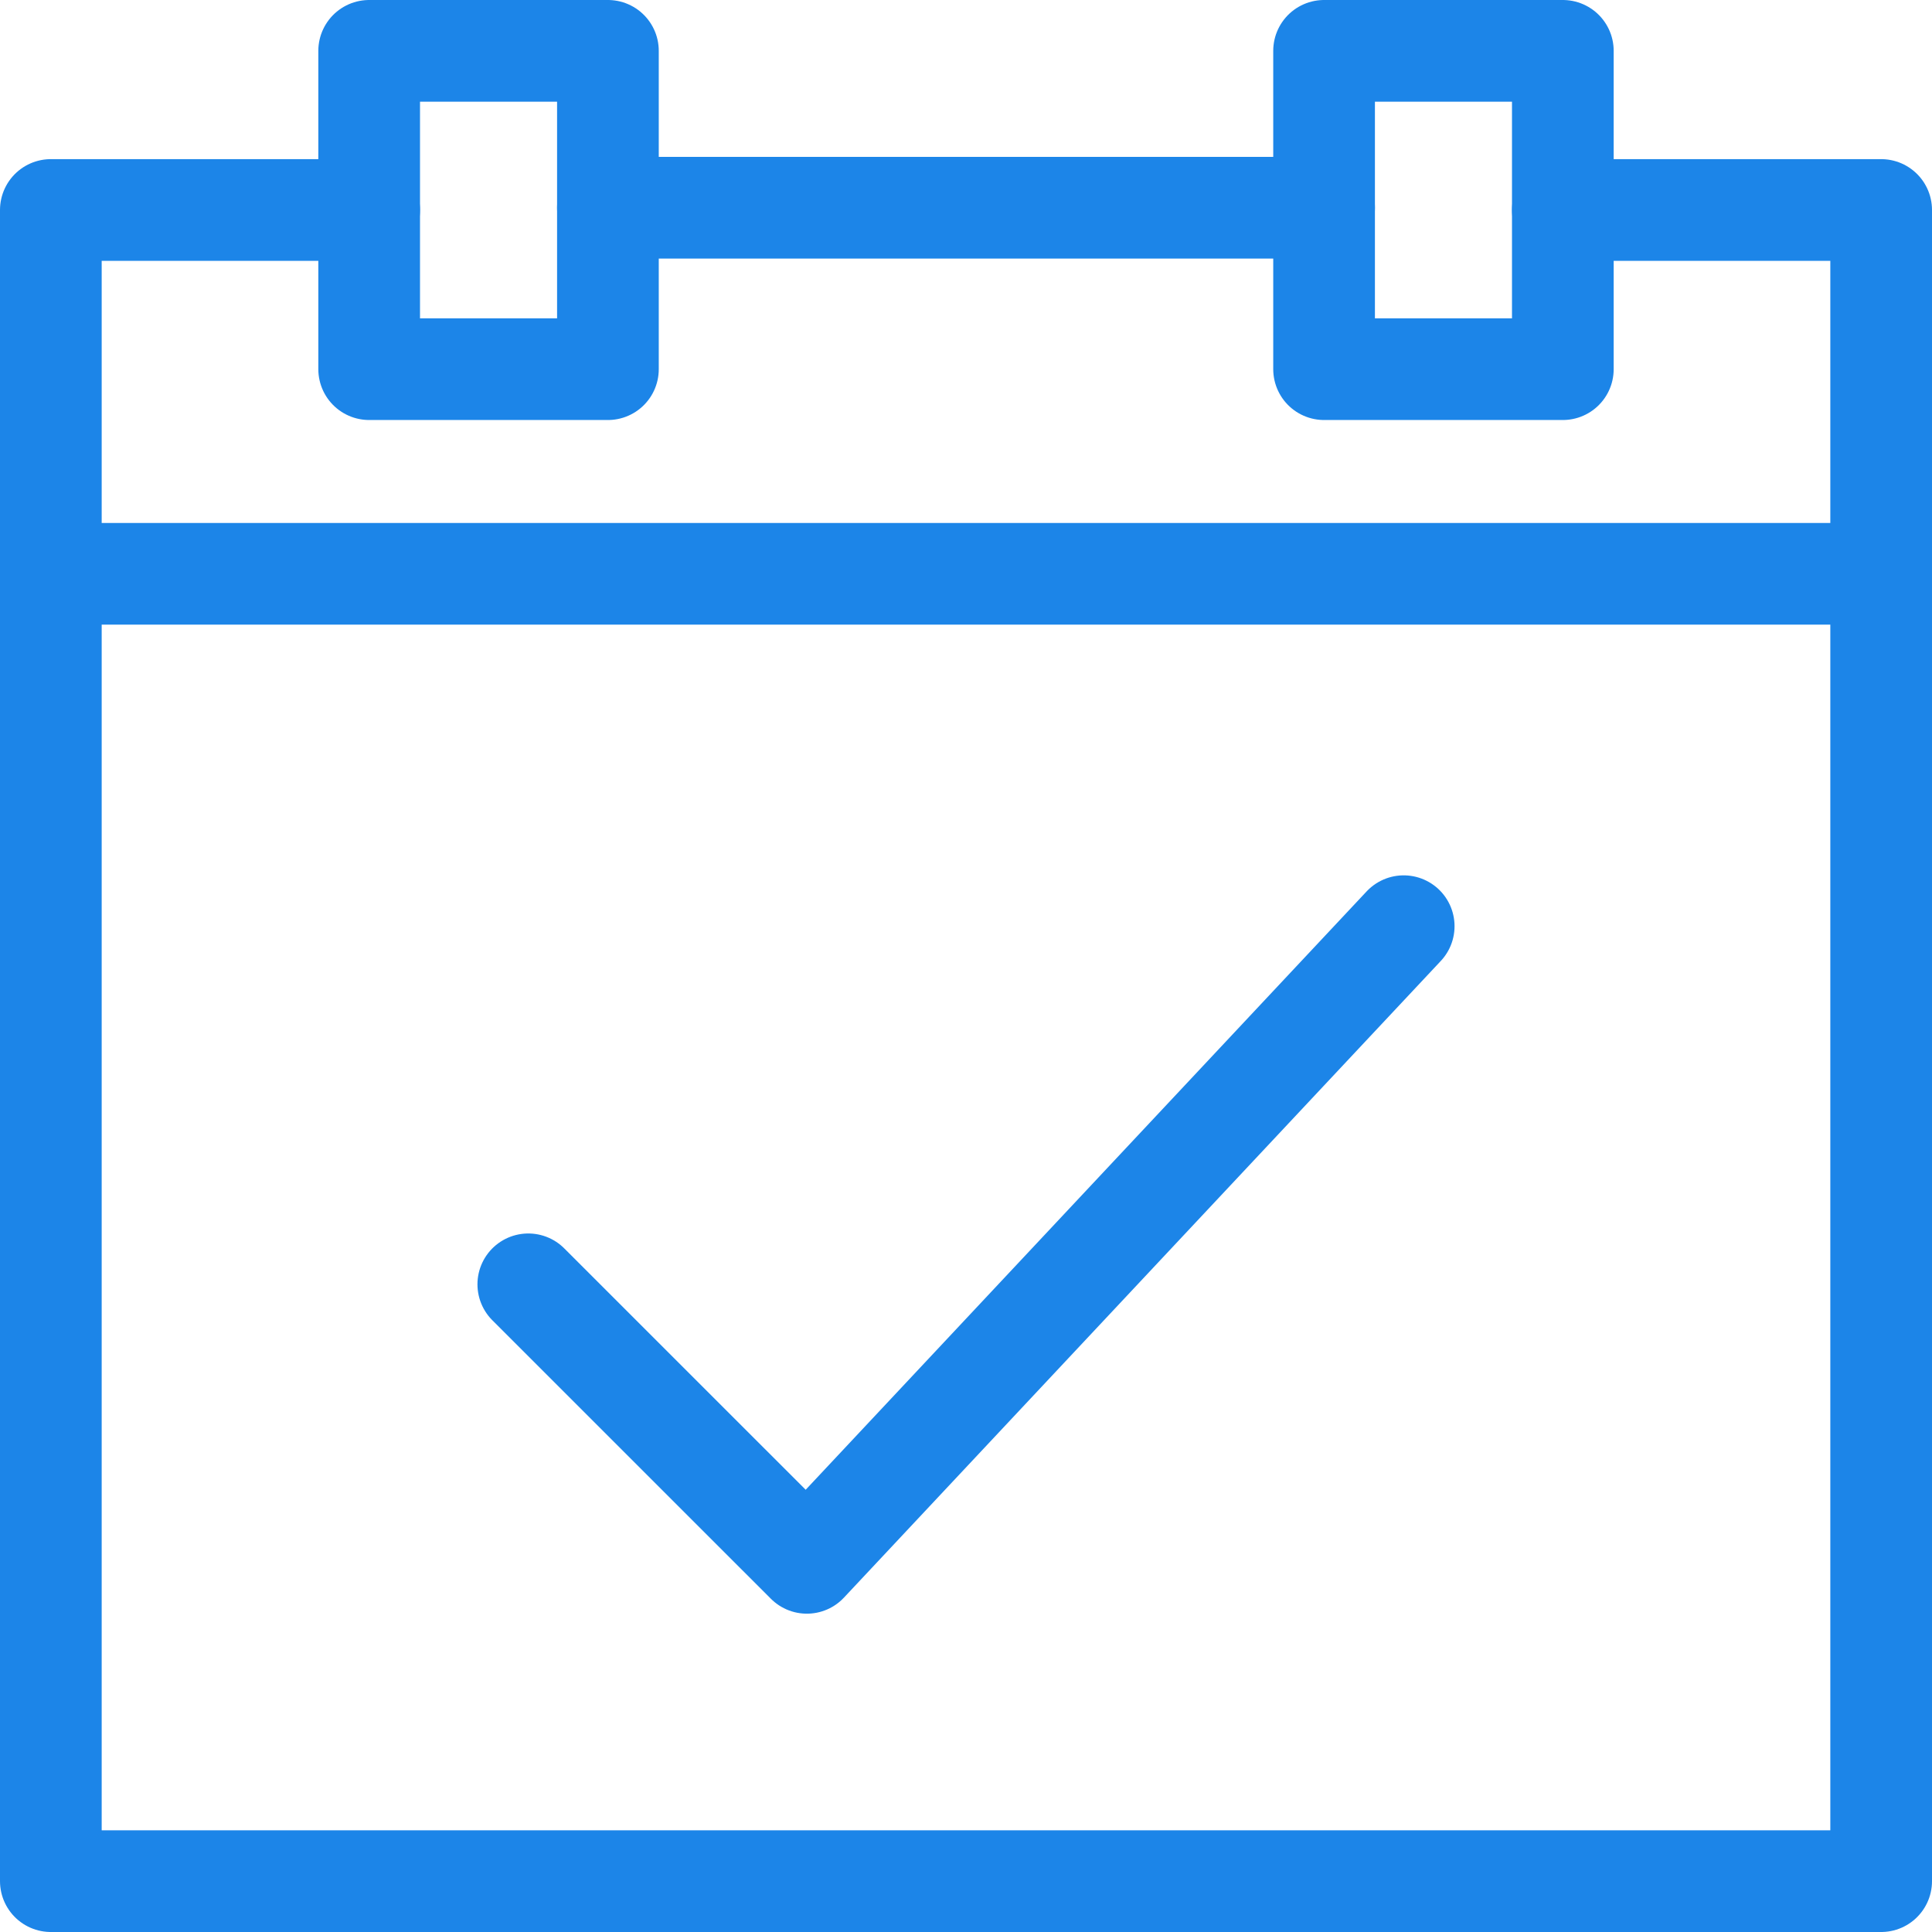
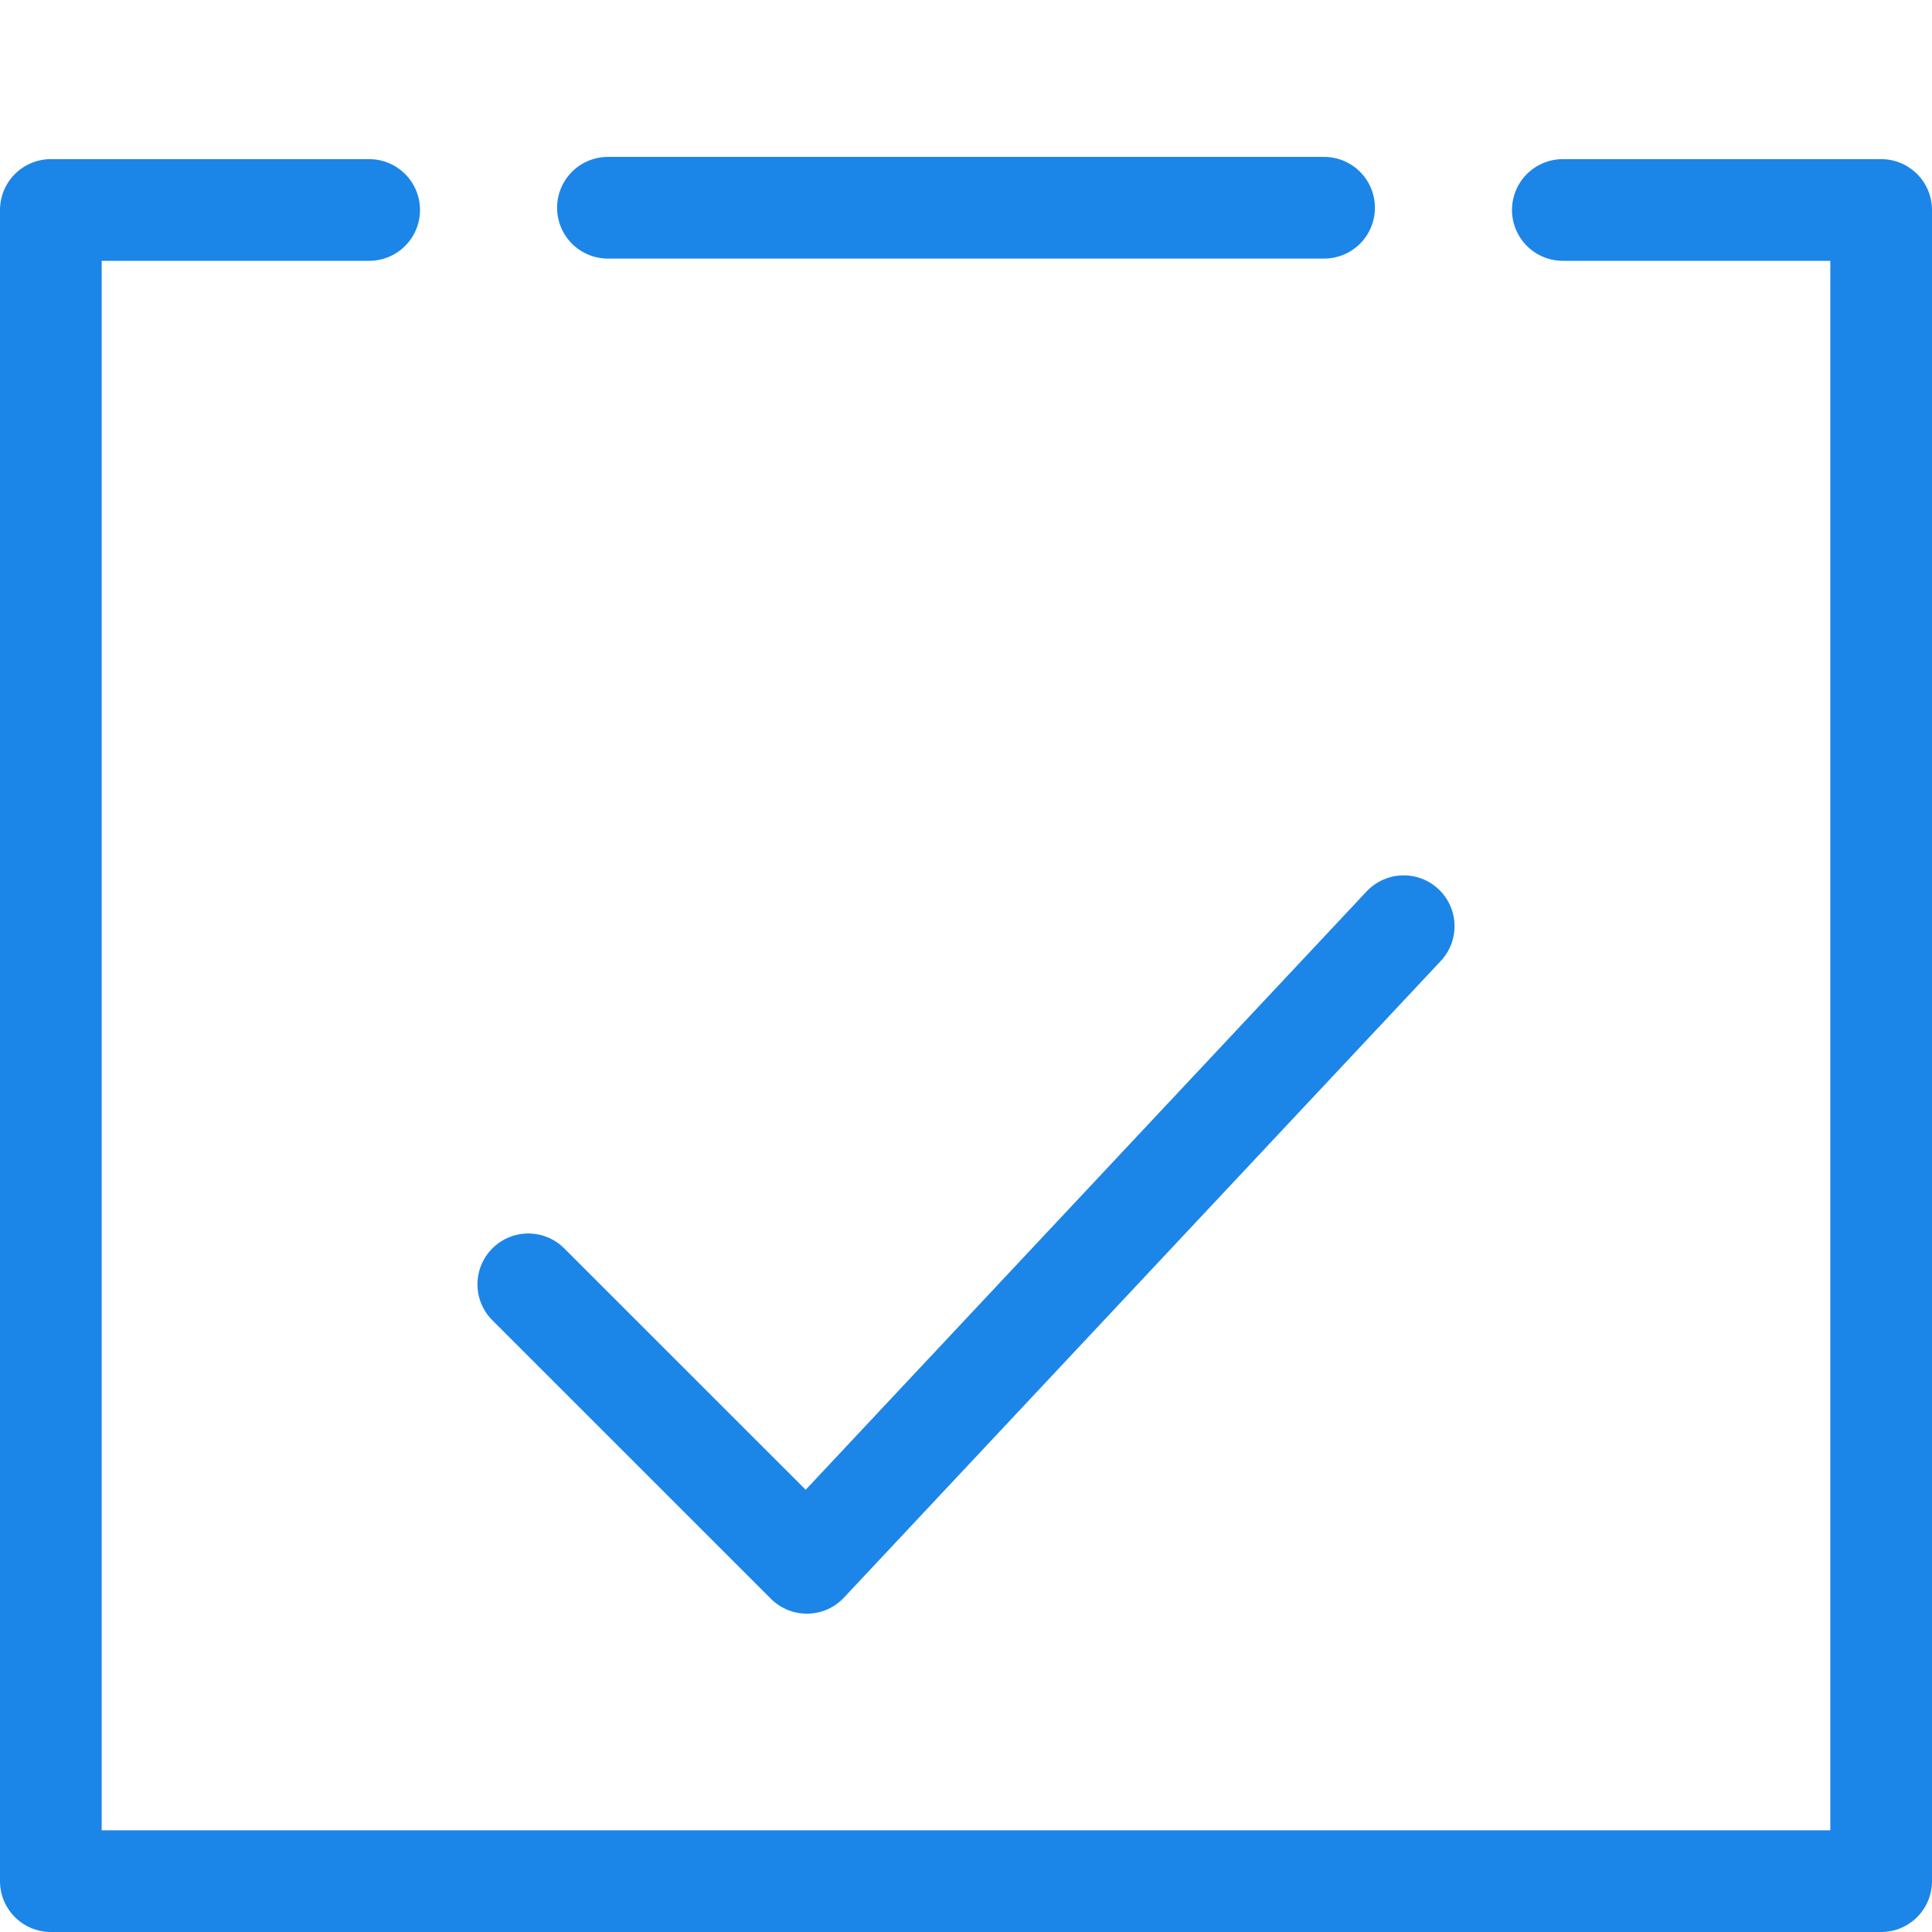
<svg xmlns="http://www.w3.org/2000/svg" width="38px" height="38px" viewBox="0 0 38 38" version="1.1">
  <title>Group 4</title>
  <desc>Created with Sketch.</desc>
  <defs />
  <g id="Page-1" stroke="none" stroke-width="1" fill="none" fill-rule="evenodd" stroke-linecap="round" stroke-linejoin="round">
    <g id="Homepage-STEIN-4-Copy-3" transform="translate(-782, -788)" stroke="#1C85E8" stroke-width="2">
      <g id="Group-4" transform="translate(783, 789)">
        <polyline id="Stroke-8129" points="26.609 17.217 14.87 29.739 9.391 24.261" />
        <polyline id="Stroke-8130" points="6.261 3.13 0 3.13 0 36 36 36 36 3.13 29.739 3.13" />
-         <polygon id="Stroke-8131" points="6.261 6.261 10.957 6.261 10.957 0 6.261 0" />
-         <polygon id="Stroke-8132" points="25.043 6.261 29.739 6.261 29.739 0 25.043 0" />
        <path d="M10.957,3.086 L25.043,3.086" id="Stroke-8133" />
-         <path d="M0,10.286 L36,10.286" id="Stroke-8134" />
      </g>
    </g>
  </g>
</svg>